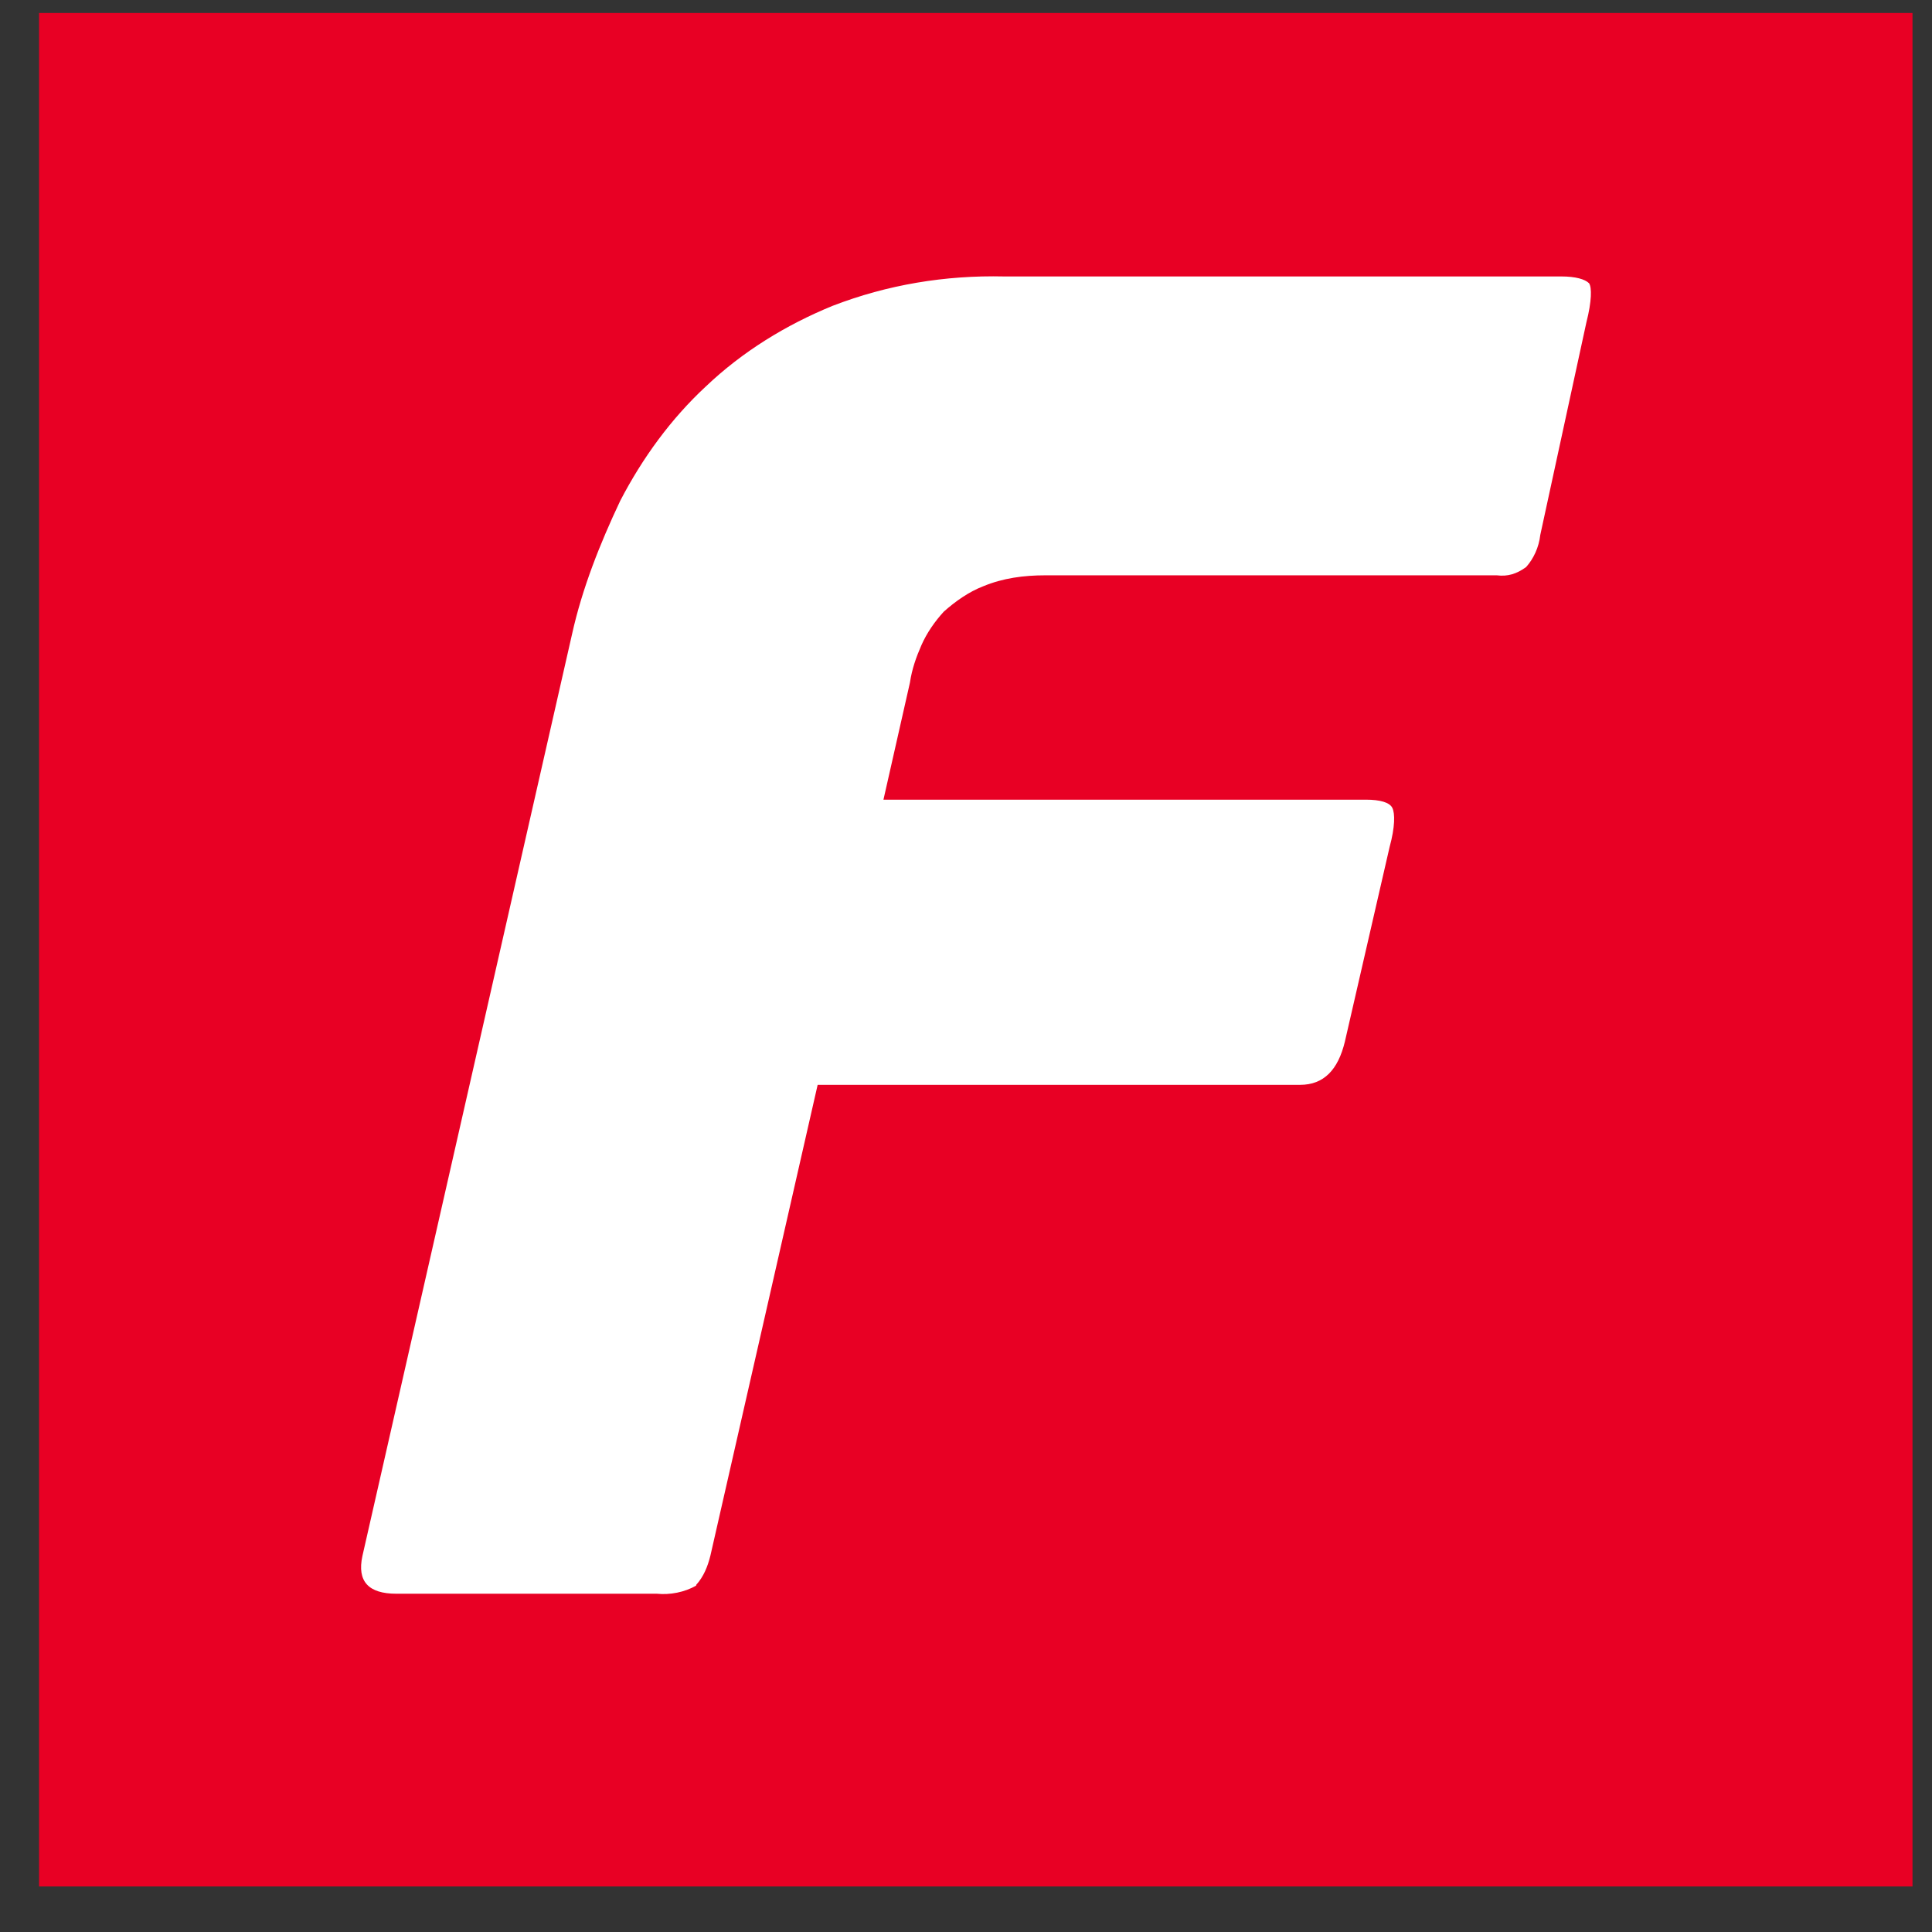
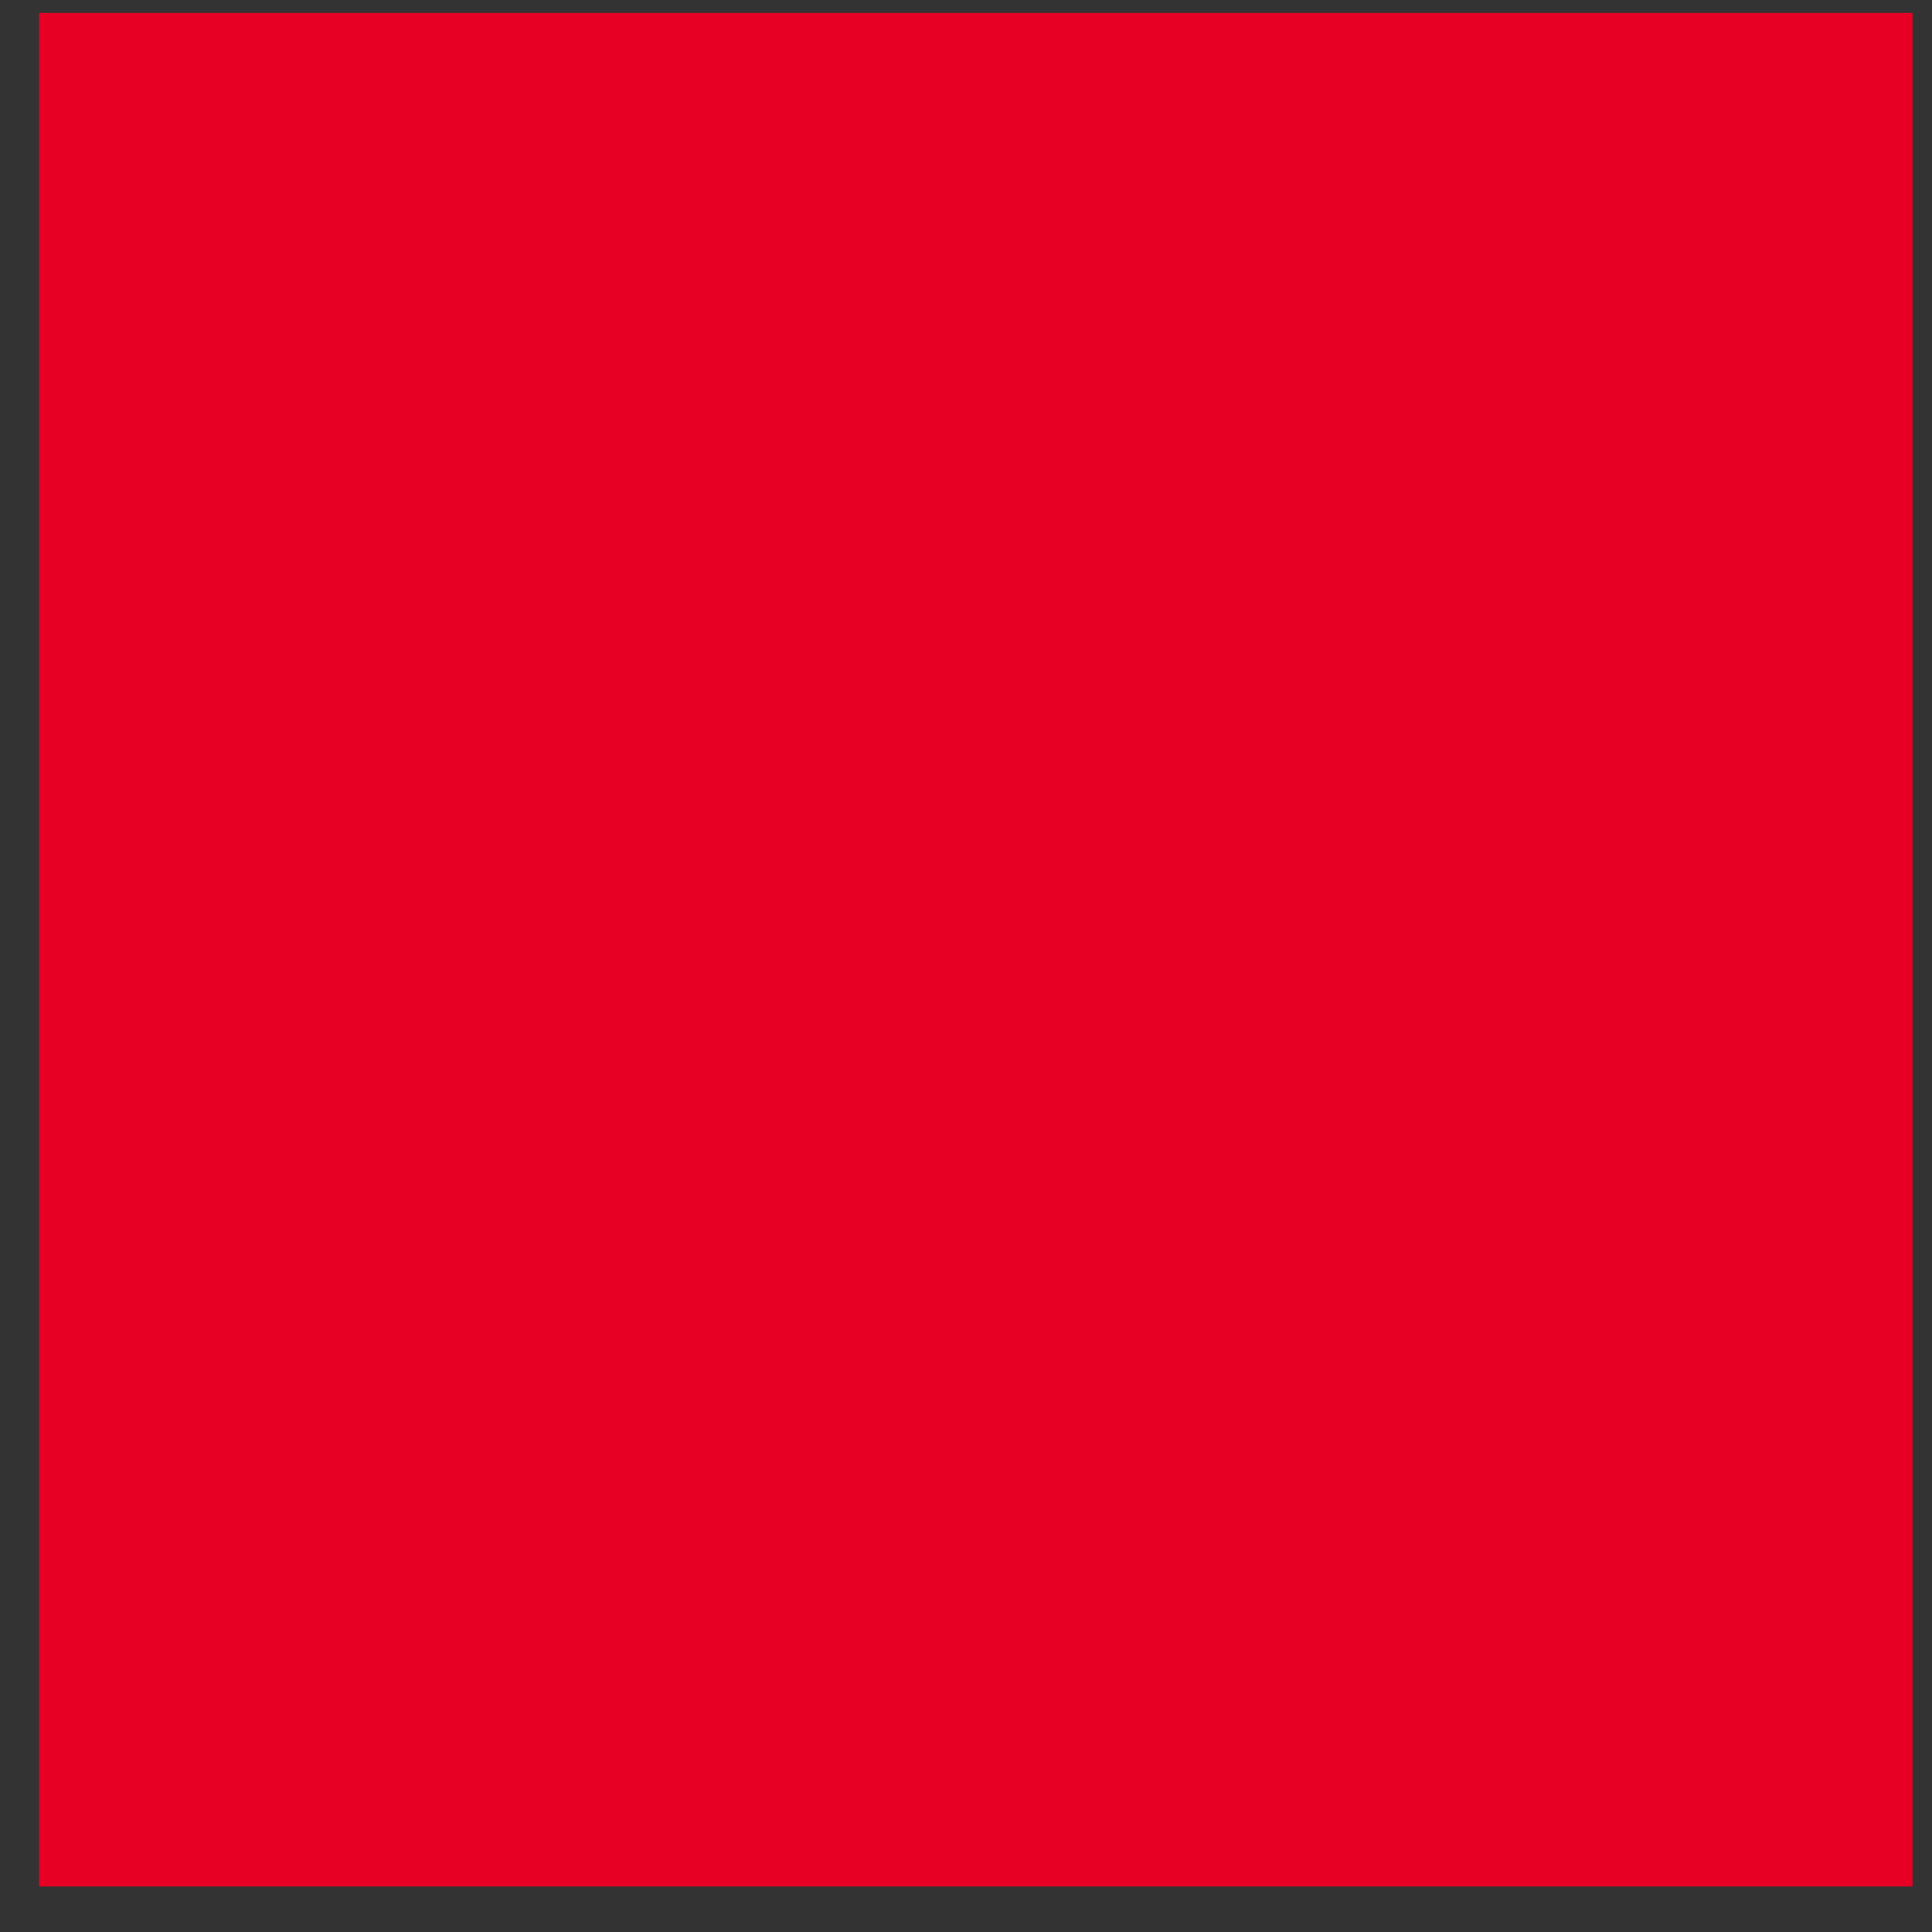
<svg xmlns="http://www.w3.org/2000/svg" width="33" height="33" viewBox="0 0 33 33" fill="none">
  <rect x="0" y="0" width="33" height="33" fill="#333333" stroke="none" />
  <rect x="0.667" y="0.222" width="32" height="32" fill="#E80024" />
  <g clip-path="url(#clip0_3470_9148)">
-     <path d="M11.892 27.082C11.695 27.198 11.44 27.245 11.22 27.222H6.769C6.294 27.222 6.097 27.012 6.19 26.579L9.771 10.832C9.945 10.049 10.246 9.29 10.594 8.554C10.976 7.818 11.463 7.152 12.054 6.603C12.68 6.007 13.422 5.551 14.221 5.224C15.16 4.862 16.145 4.699 17.153 4.722H26.668C26.912 4.722 27.074 4.769 27.143 4.839C27.19 4.909 27.19 5.142 27.097 5.505L26.309 9.138C26.286 9.348 26.193 9.547 26.066 9.687C25.903 9.804 25.753 9.85 25.567 9.827H17.849C17.489 9.827 17.13 9.874 16.794 10.014C16.551 10.107 16.319 10.271 16.122 10.446C15.971 10.61 15.832 10.808 15.739 11.019C15.647 11.229 15.577 11.428 15.542 11.661L15.09 13.659H23.331C23.574 13.659 23.736 13.706 23.782 13.799C23.829 13.893 23.829 14.126 23.736 14.465L22.971 17.794C22.855 18.273 22.612 18.53 22.206 18.53H13.966L12.135 26.568C12.089 26.755 12.019 26.93 11.892 27.07V27.082Z" fill="white" />
-   </g>
+     </g>
  <defs>
    <clipPath id="clip0_3470_9148">
-       <rect width="21" height="22.5" fill="white" transform="translate(6.167 4.722)" />
-     </clipPath>
+       </clipPath>
  </defs>
</svg>